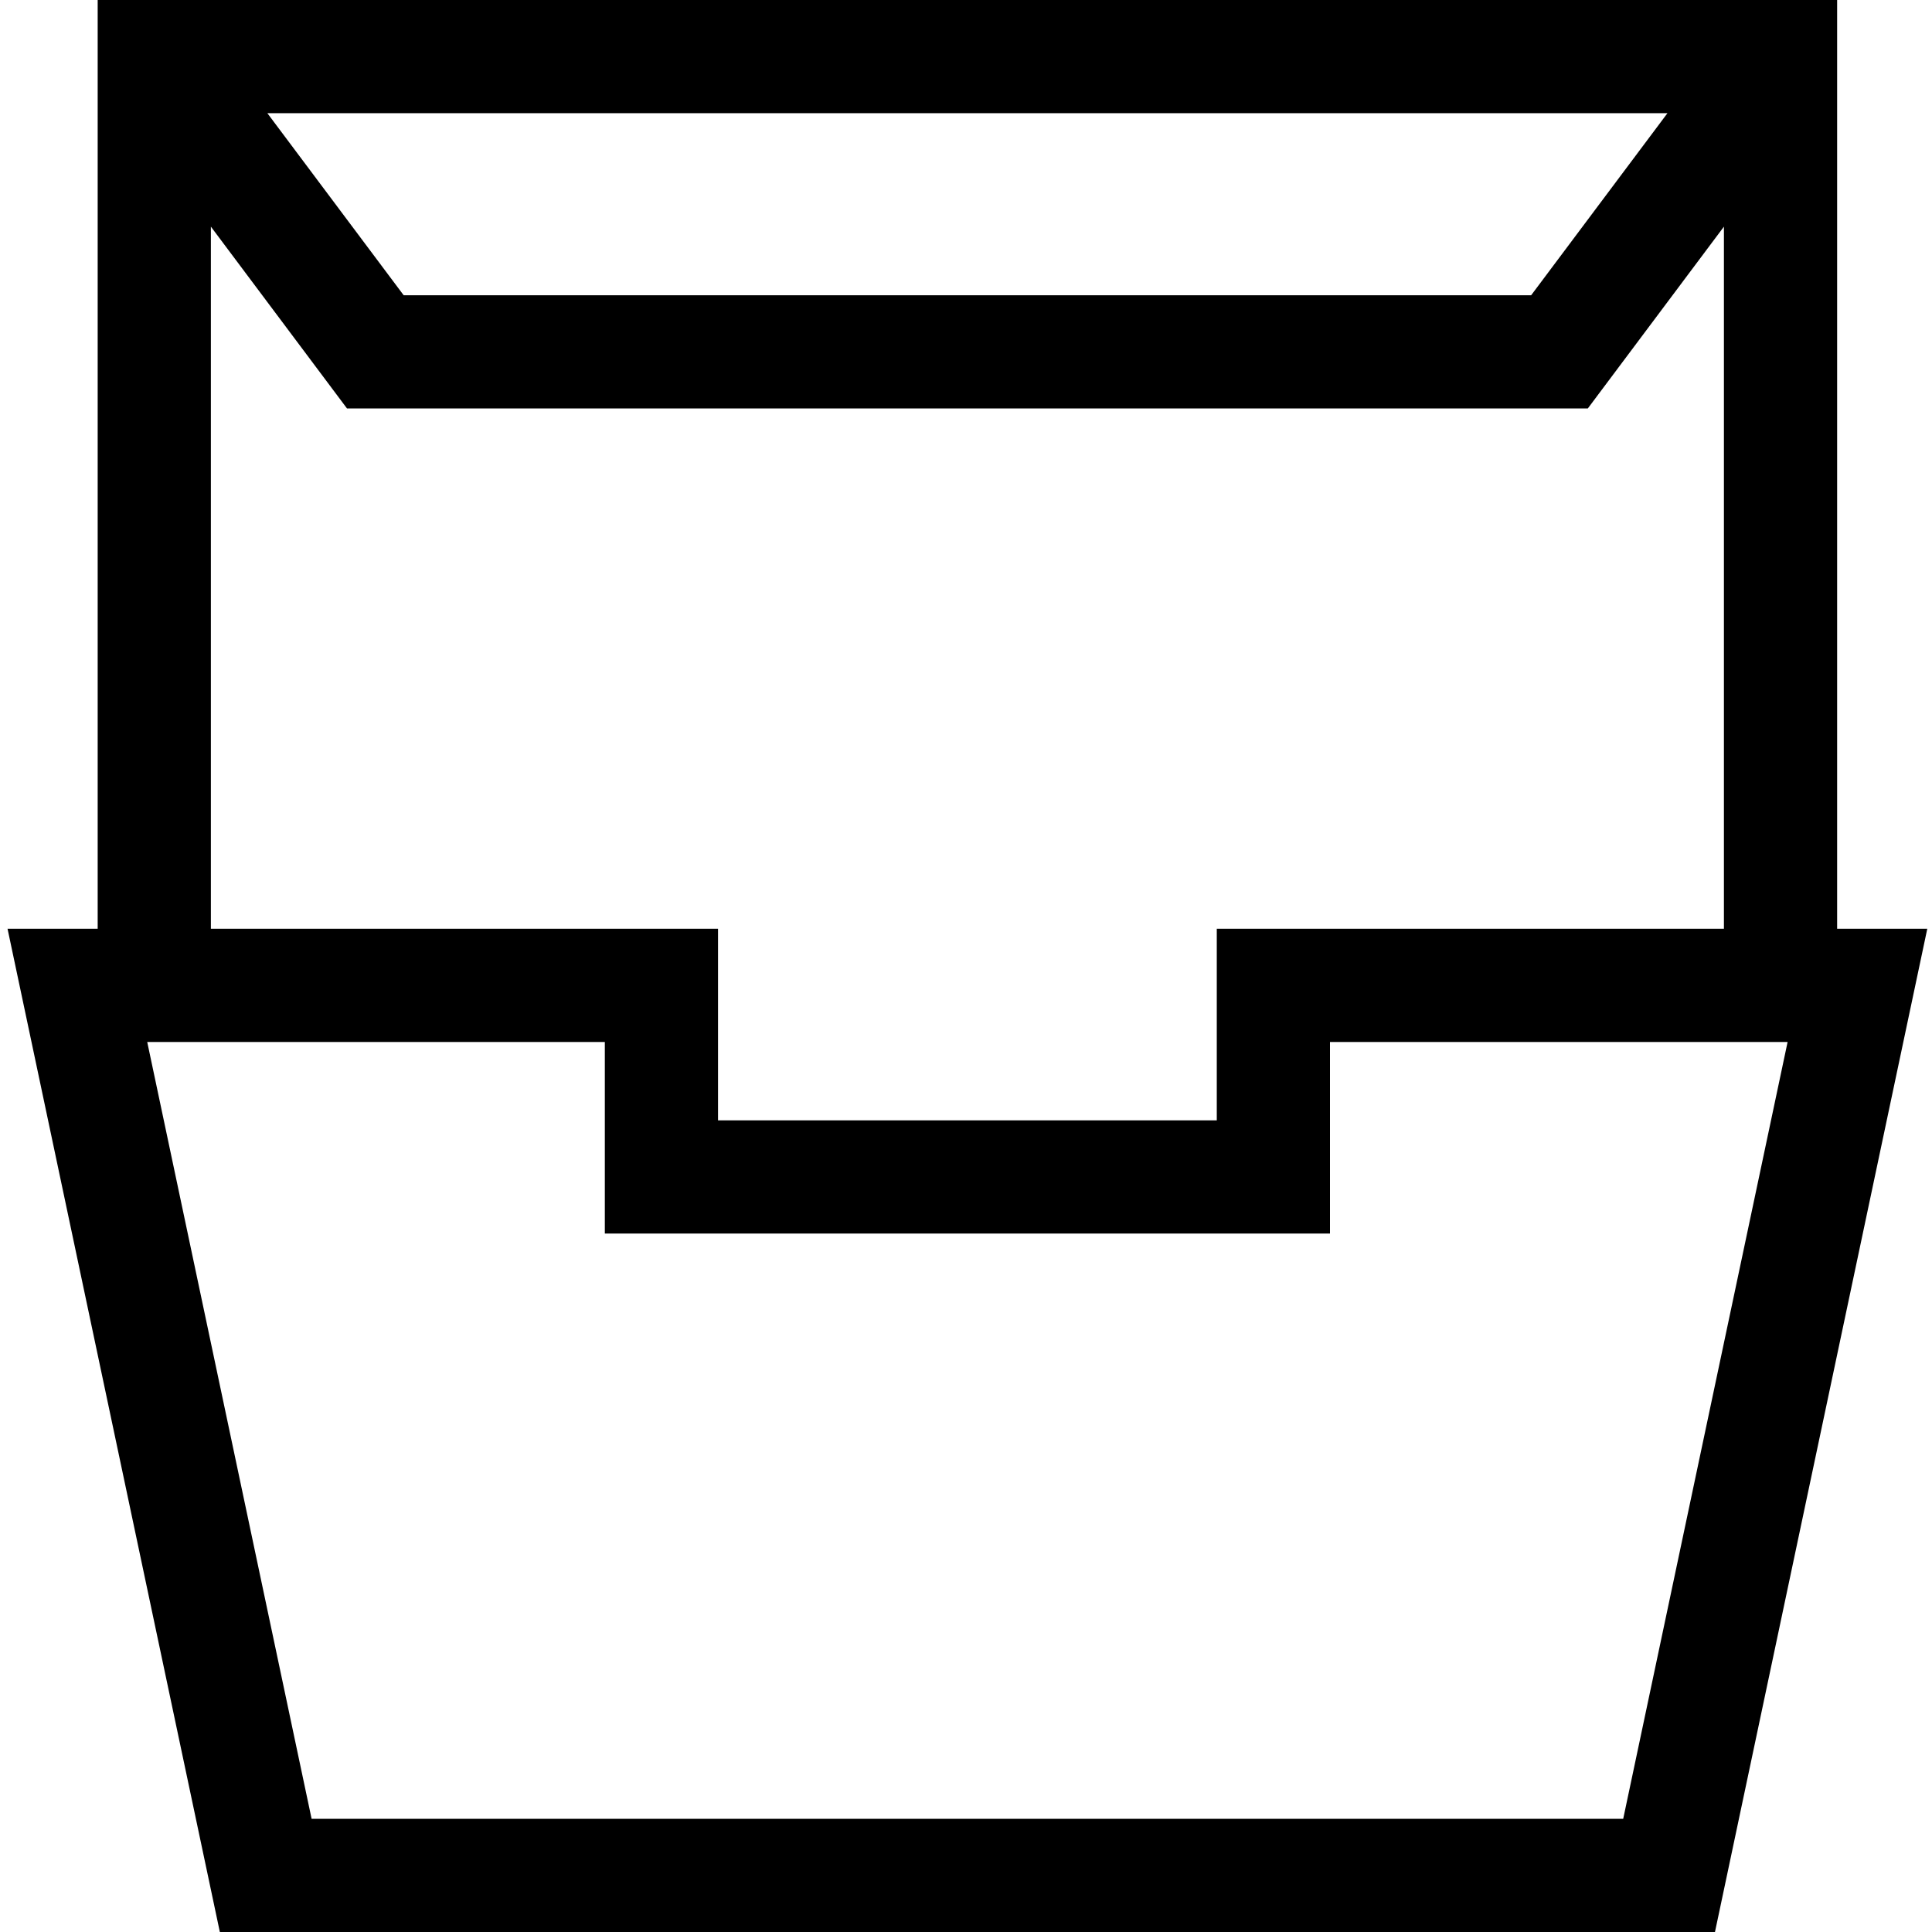
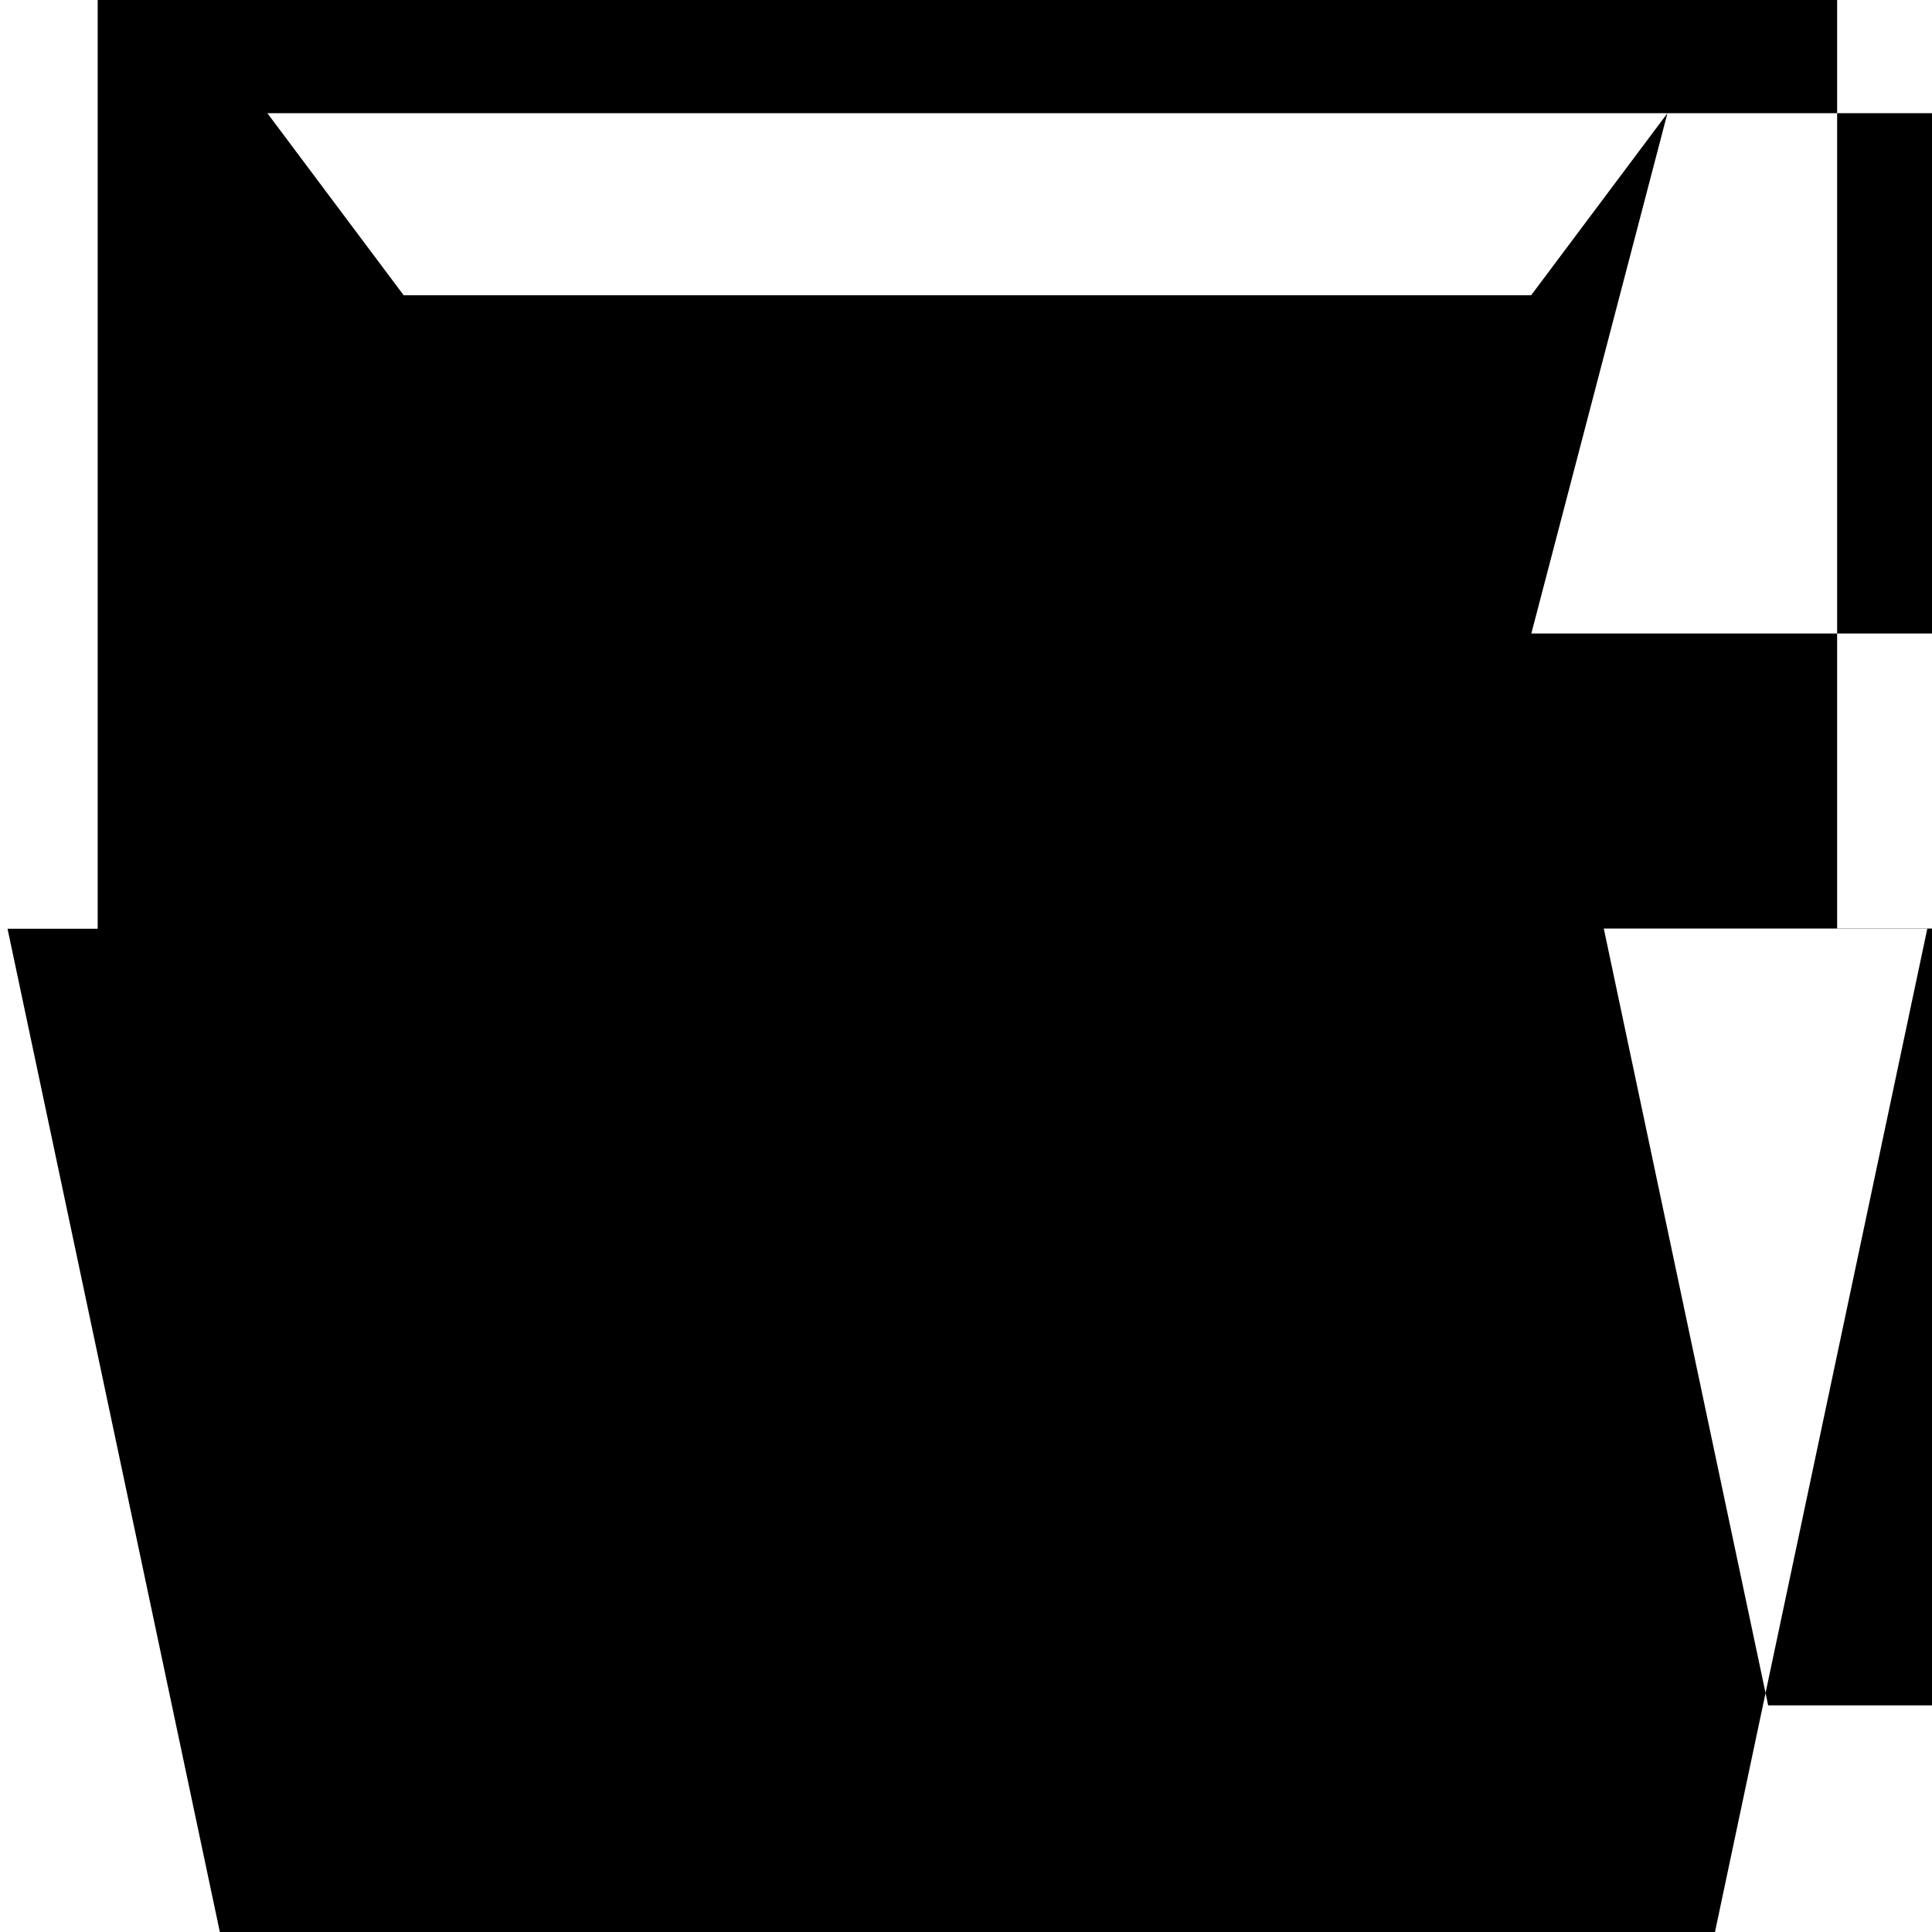
<svg xmlns="http://www.w3.org/2000/svg" height="512pt" viewBox="-2 0 512 512" width="512pt">
-   <path d="m484.859 246.133v-246.133h-460.973v246.133h-23.887l56.262 265.867h396.223l56.266-265.867zm-44.969-216.133-36.121 48.246h-298.793l-36.121-48.246zm-386.004 30.062 36.074 48.184h328.824l36.074-48.184v186.07h-134.398v50.773h-132.172v-50.773h-134.402zm374.281 421.938h-347.59l-43.562-205.867h121.273v50.773h192.172v-50.773h121.273zm0 0" />
+   <path d="m484.859 246.133v-246.133h-460.973v246.133h-23.887l56.262 265.867h396.223l56.266-265.867zm-44.969-216.133-36.121 48.246h-298.793l-36.121-48.246zh328.824l36.074-48.184v186.07h-134.398v50.773h-132.172v-50.773h-134.402zm374.281 421.938h-347.59l-43.562-205.867h121.273v50.773h192.172v-50.773h121.273zm0 0" />
</svg>